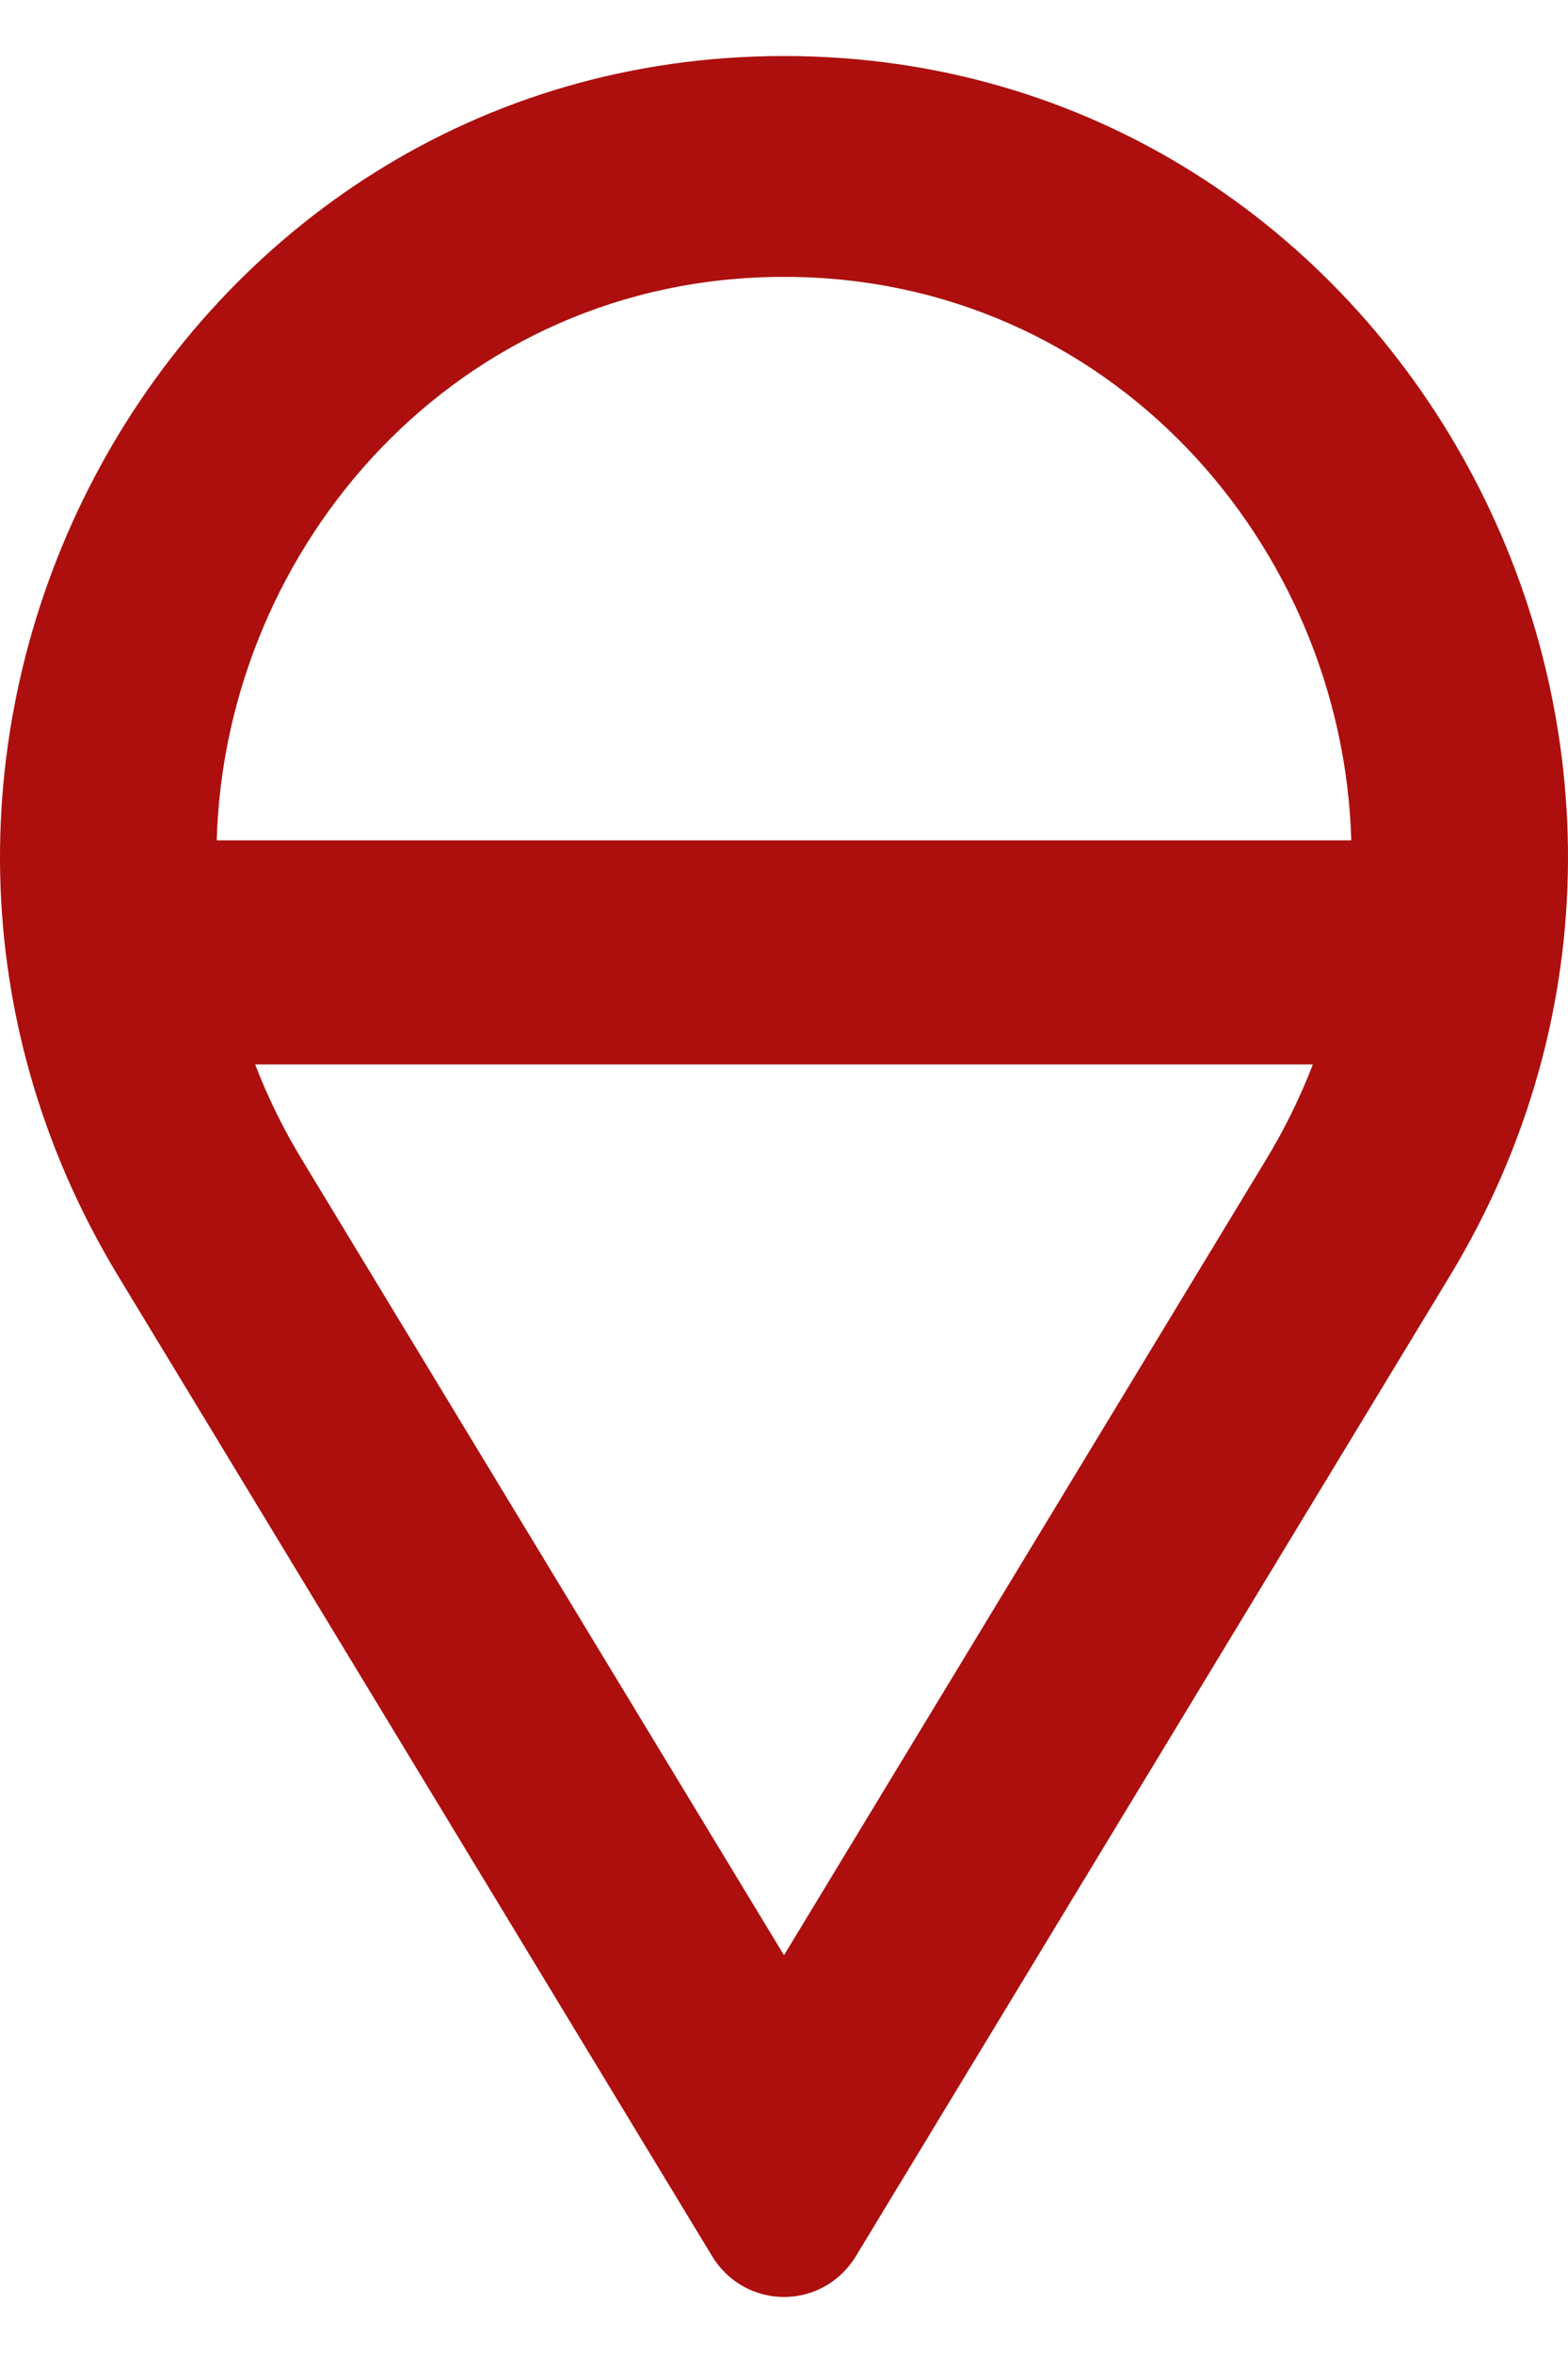
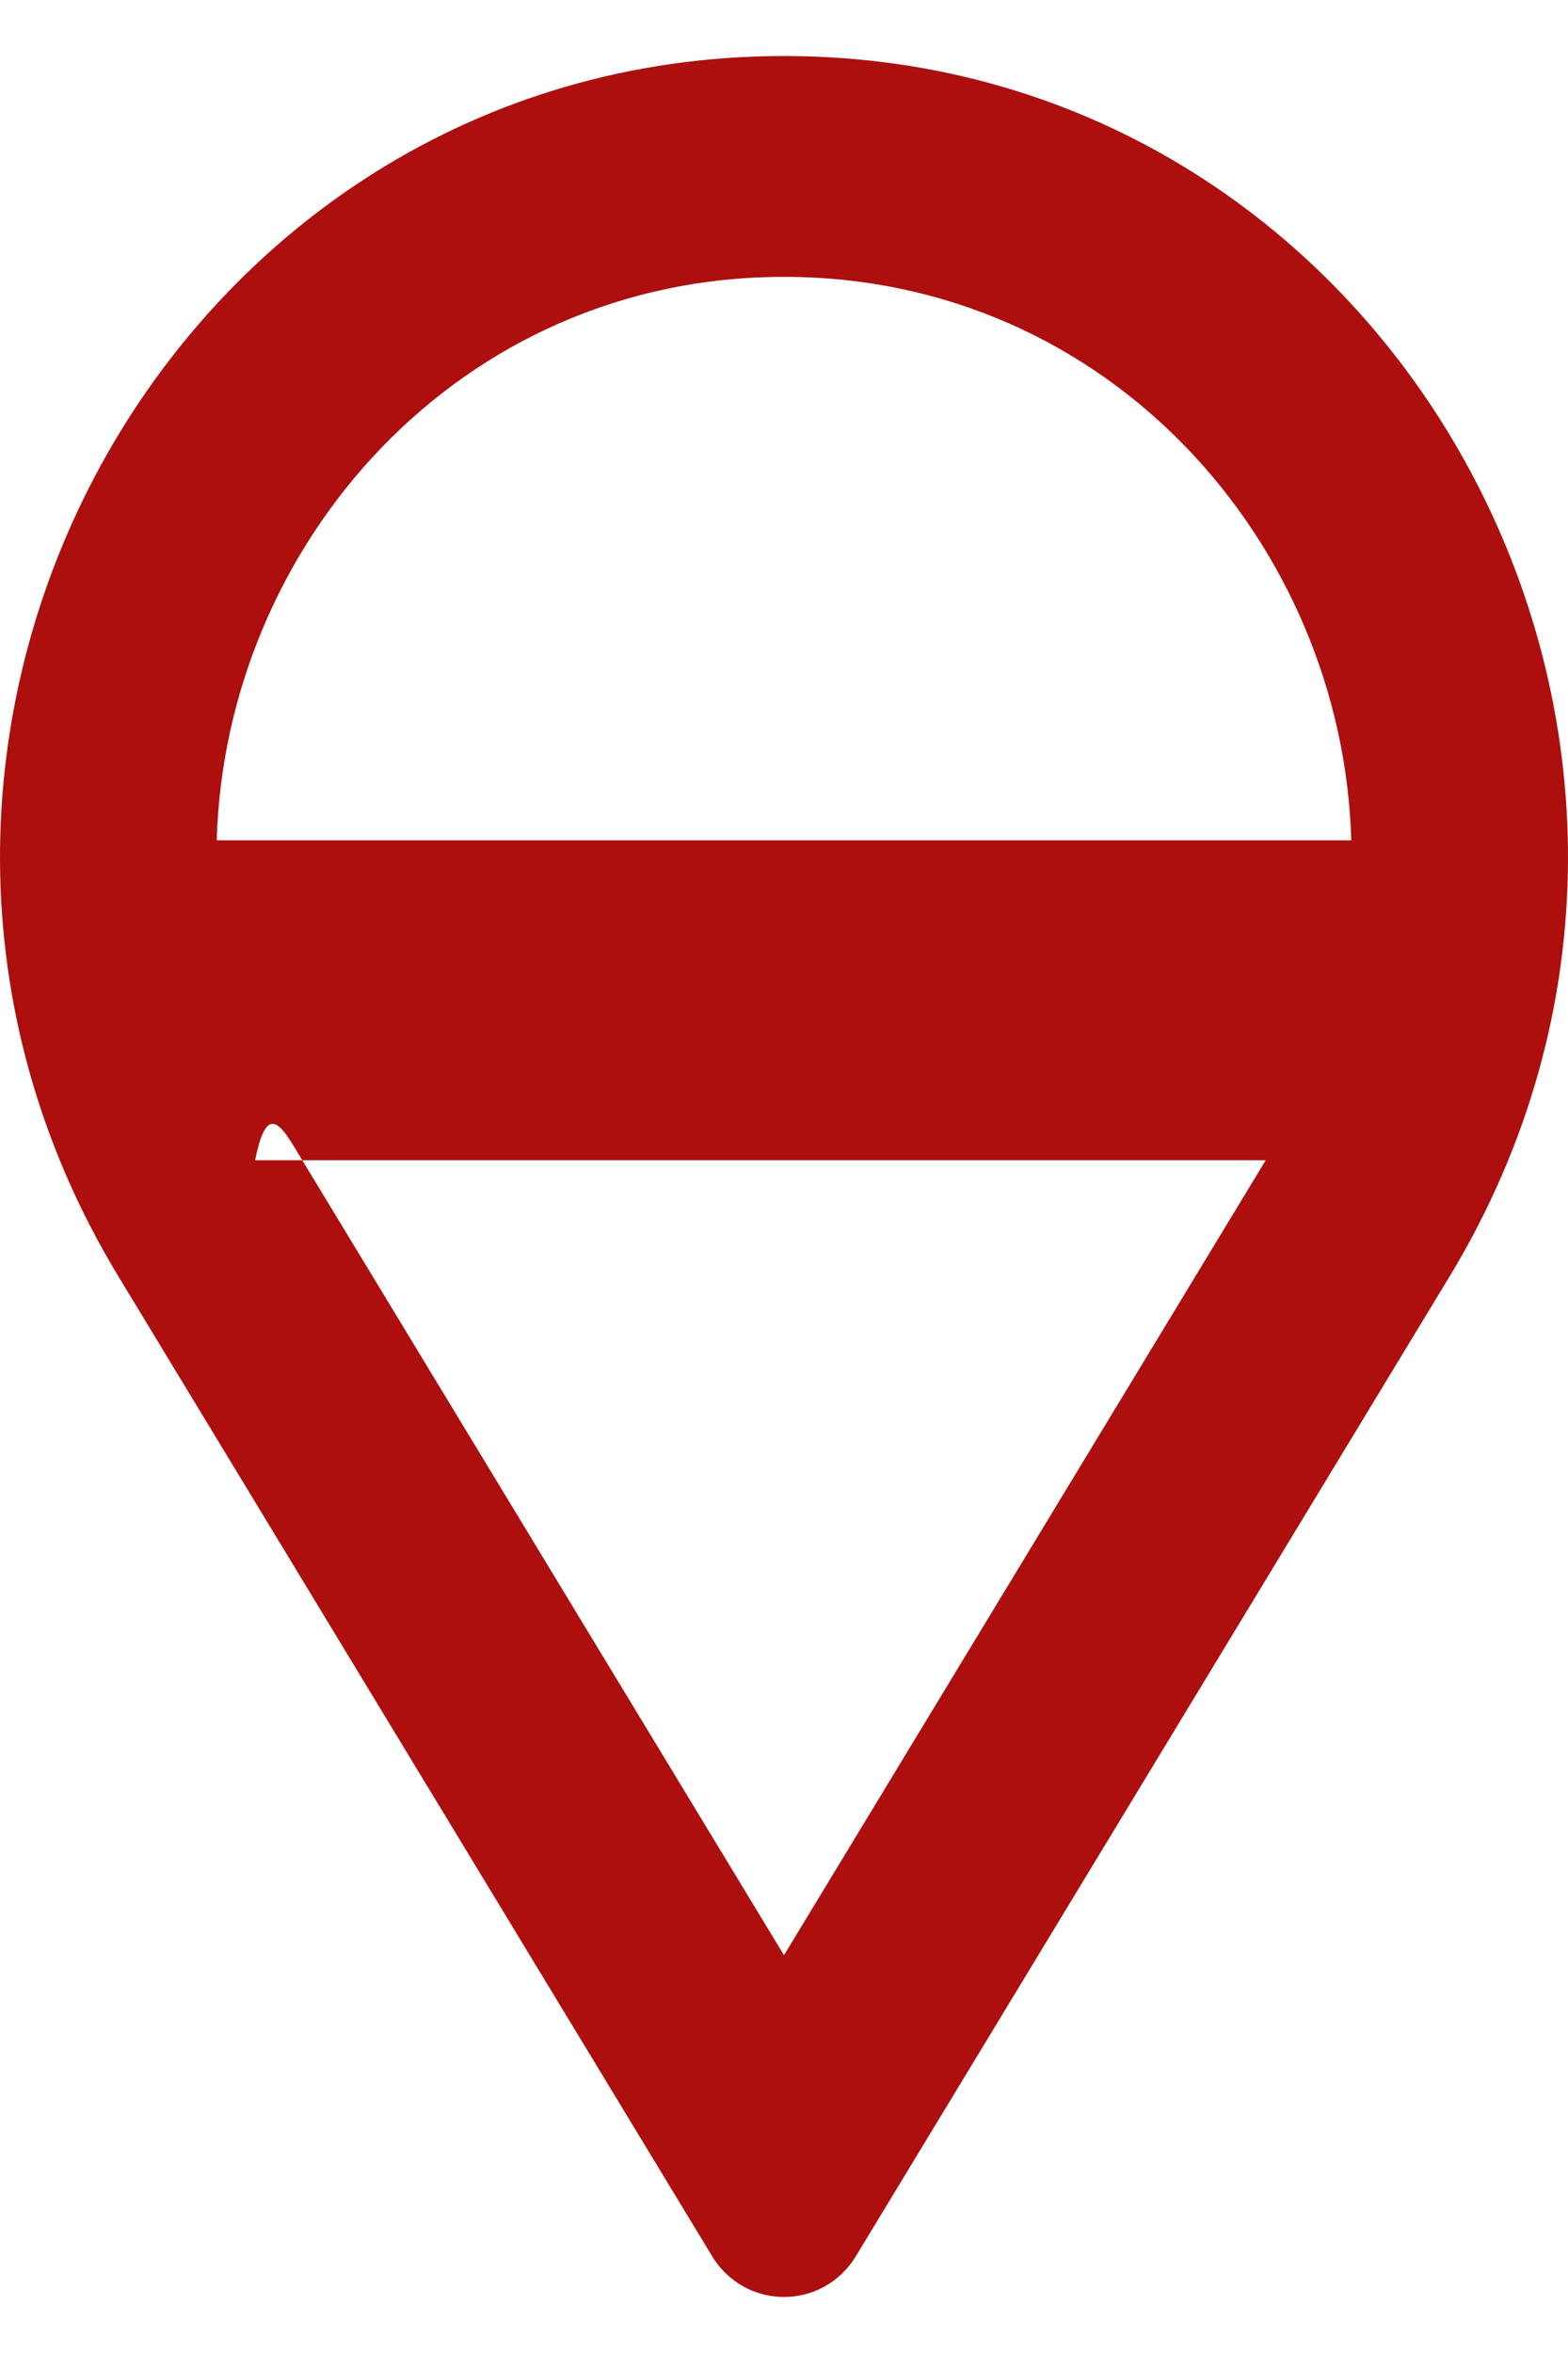
<svg xmlns="http://www.w3.org/2000/svg" width="14" height="21" viewBox="0 0 14 21" fill="none">
-   <path fill-rule="evenodd" clip-rule="evenodd" d="M7 17.45L11.301 10.355C11.471 10.076 11.61 9.79 11.722 9.5H2.278C2.39 9.79 2.529 10.076 2.699 10.355L7 17.45ZM1.935 7.5H12.065C11.99 4.865 9.91 2.471 7 2.471C4.09 2.471 2.01 4.865 1.935 7.5ZM7 0.5C1.524 0.5 -1.825 6.638 1.058 11.393L6.357 20.134C6.653 20.622 7.347 20.622 7.643 20.134L12.942 11.393C15.825 6.638 12.476 0.5 7 0.5Z" fill="#AC0F0E" />
+   <path fill-rule="evenodd" clip-rule="evenodd" d="M7 17.45L11.301 10.355H2.278C2.39 9.79 2.529 10.076 2.699 10.355L7 17.45ZM1.935 7.5H12.065C11.99 4.865 9.91 2.471 7 2.471C4.09 2.471 2.01 4.865 1.935 7.5ZM7 0.5C1.524 0.5 -1.825 6.638 1.058 11.393L6.357 20.134C6.653 20.622 7.347 20.622 7.643 20.134L12.942 11.393C15.825 6.638 12.476 0.5 7 0.5Z" fill="#AC0F0E" />
</svg>